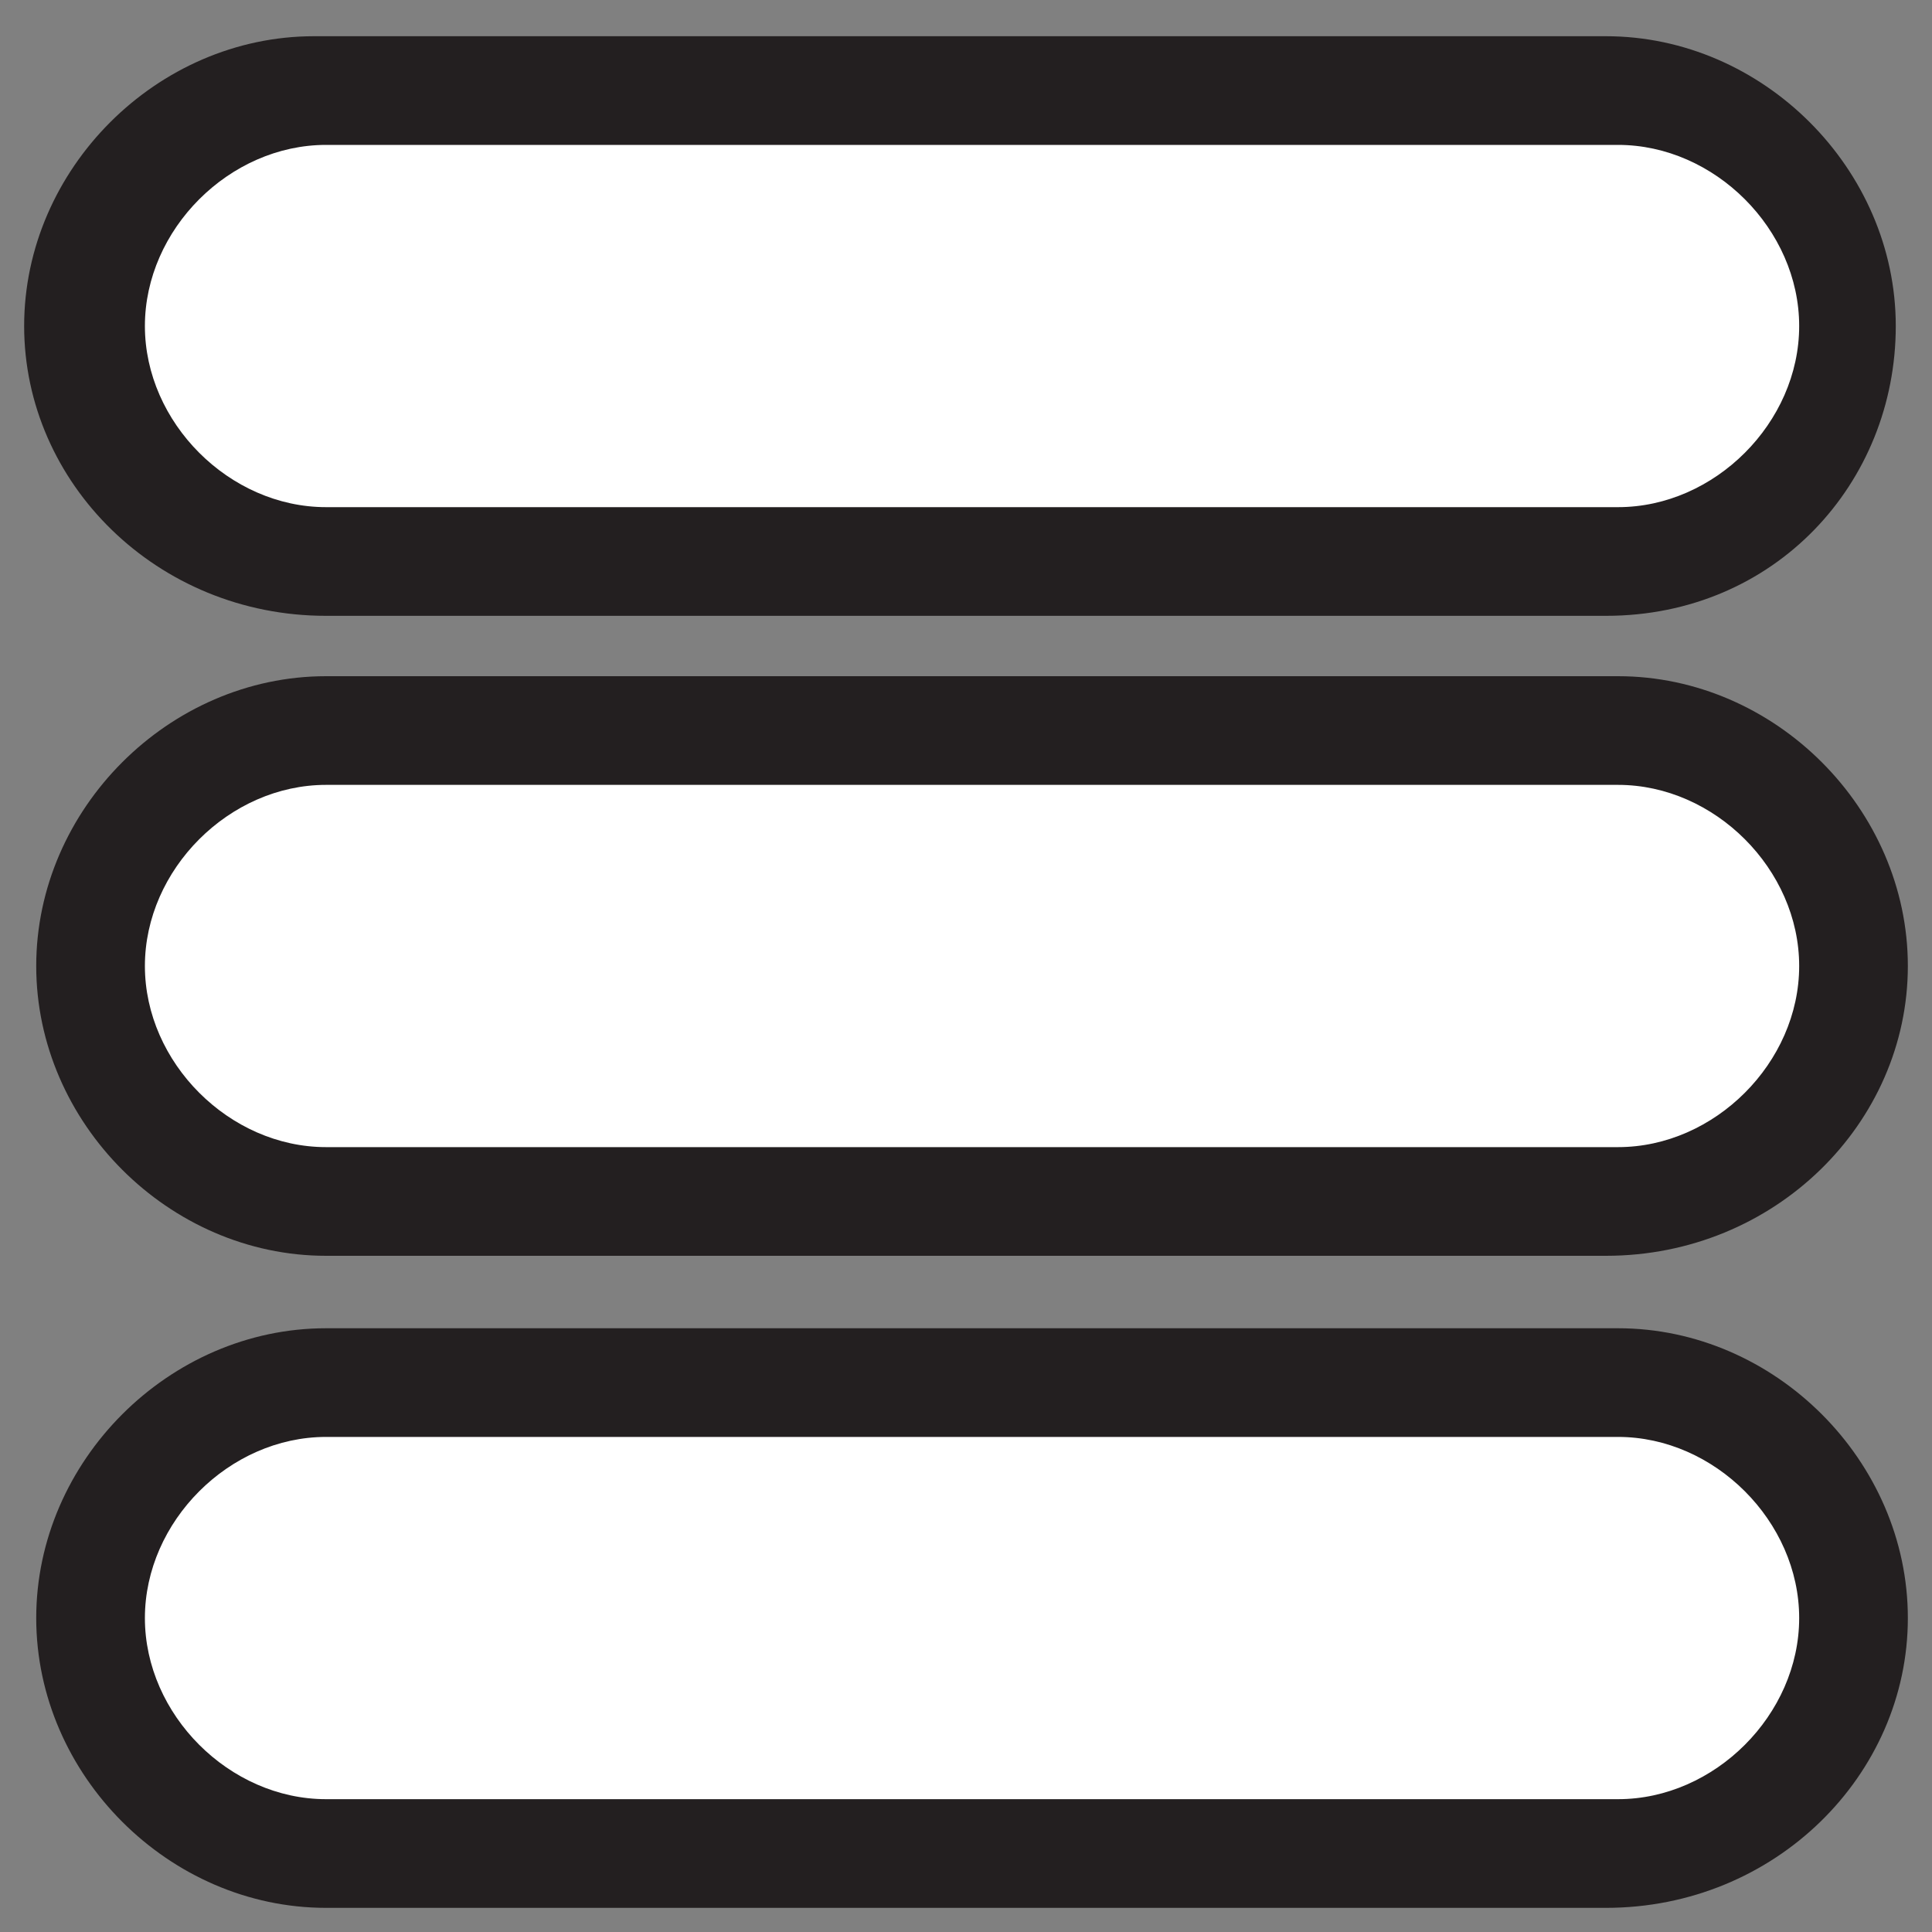
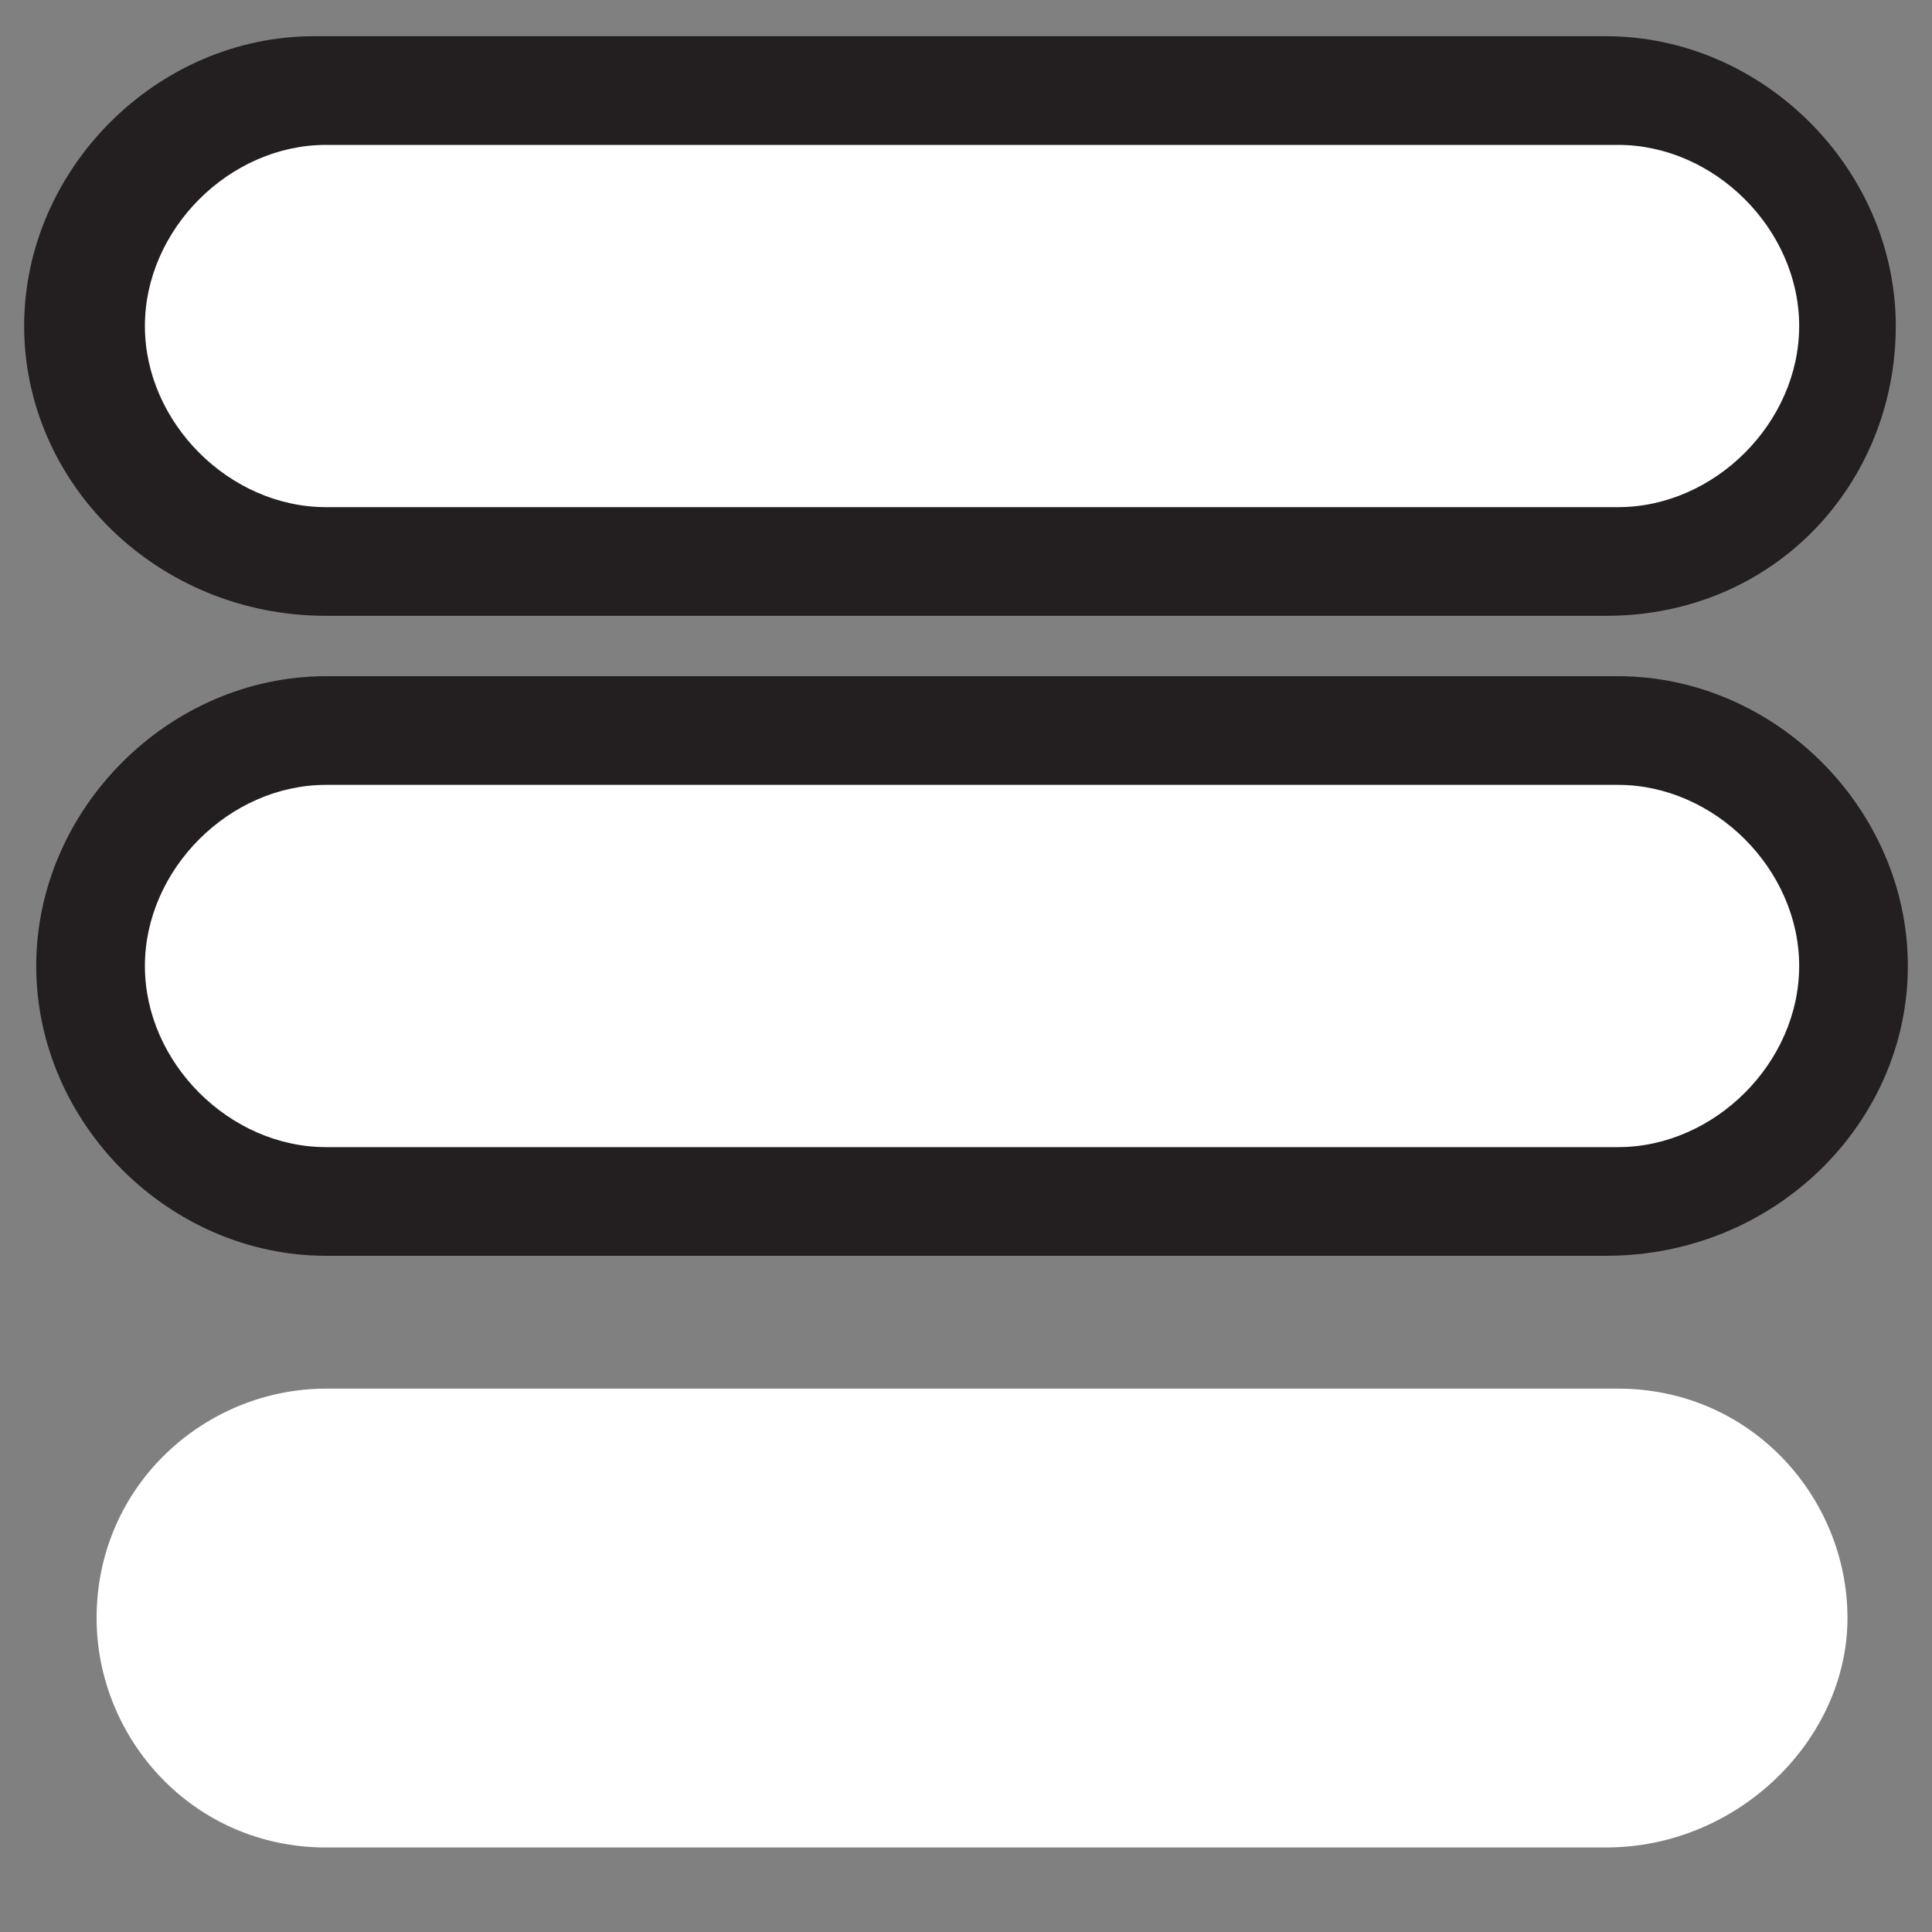
<svg xmlns="http://www.w3.org/2000/svg" version="1.1" id="Layer_1" x="0px" y="0px" viewBox="0 0 16 16" style="enable-background:new 0 0 16 16;" xml:space="preserve">
  <rect x="0" y="0" width="16" height="16" fill="#808080" stroke="none" />
  <style type="text/css">
	.st0{fill:#FFFFFF;}
	.st1{fill:#231F20;}
</style>
  <g>
    <path class="st0" d="M13.3,4.6H2.7c-1.1,0-1.9-0.9-1.9-1.9v0c0-1.1,0.9-1.9,1.9-1.9h10.7c1.1,0,1.9,0.9,1.9,1.9v0   C15.3,3.7,14.4,4.6,13.3,4.6z" />
    <path class="st1" d="M13.3,5.1H2.7C1.3,5.1,0.2,4,0.2,2.7s1.1-2.4,2.4-2.4h10.7c1.3,0,2.4,1.1,2.4,2.4S14.7,5.1,13.3,5.1z M2.7,1.2   c-0.8,0-1.5,0.7-1.5,1.5s0.7,1.5,1.5,1.5h10.7c0.8,0,1.5-0.7,1.5-1.5s-0.7-1.5-1.5-1.5H2.7z" />
  </g>
  <g>
    <path class="st0" d="M13.3,9.9H2.7C1.6,9.9,0.7,9.1,0.7,8v0c0-1.1,0.9-1.9,1.9-1.9h10.7c1.1,0,1.9,0.9,1.9,1.9v0   C15.3,9.1,14.4,9.9,13.3,9.9z" />
    <path class="st1" d="M13.3,10.4H2.7c-1.3,0-2.4-1.1-2.4-2.4s1.1-2.4,2.4-2.4h10.7c1.3,0,2.4,1.1,2.4,2.4S14.7,10.4,13.3,10.4z    M2.7,6.5C1.9,6.5,1.2,7.2,1.2,8s0.7,1.5,1.5,1.5h10.7c0.8,0,1.5-0.7,1.5-1.5s-0.7-1.5-1.5-1.5H2.7z" />
  </g>
  <g>
    <path class="st0" d="M13.3,15.3H2.7c-1.1,0-1.9-0.9-1.9-1.9v0c0-1.1,0.9-1.9,1.9-1.9h10.7c1.1,0,1.9,0.9,1.9,1.9v0   C15.3,14.4,14.4,15.3,13.3,15.3z" />
-     <path class="st1" d="M13.3,15.8H2.7c-1.3,0-2.4-1.1-2.4-2.4s1.1-2.4,2.4-2.4h10.7c1.3,0,2.4,1.1,2.4,2.4S14.7,15.8,13.3,15.8z    M2.7,11.9c-0.8,0-1.5,0.7-1.5,1.5s0.7,1.5,1.5,1.5h10.7c0.8,0,1.5-0.7,1.5-1.5s-0.7-1.5-1.5-1.5H2.7z" />
  </g>
</svg>